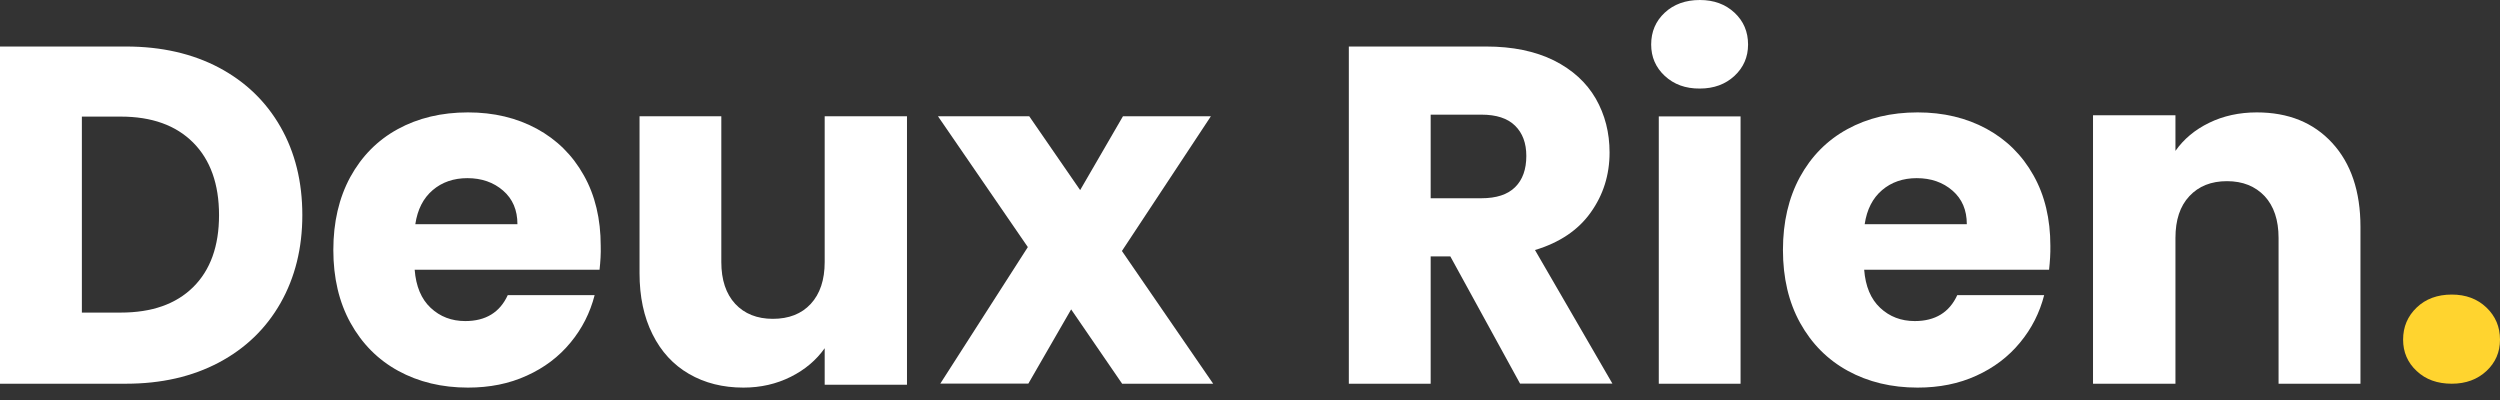
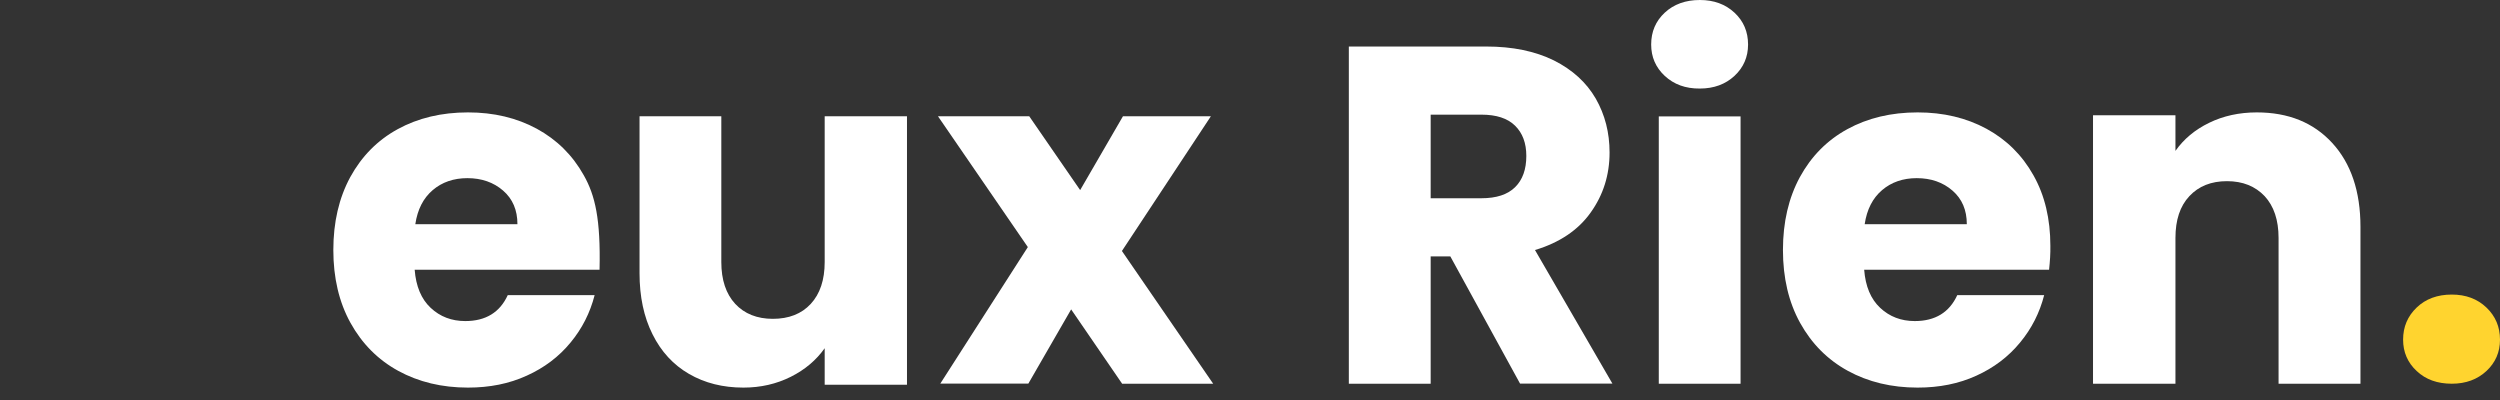
<svg xmlns="http://www.w3.org/2000/svg" width="150" height="24" viewBox="0 0 150 24" fill="none">
  <rect x="0" y="0" width="150" height="24" fill="#333333" stroke="none" />
-   <path fill-rule="evenodd" clip-rule="evenodd" d="M16.834 7.619C15.963 6.093 14.736 4.909 13.142 4.06C11.549 3.219 9.692 2.791 7.562 2.791H0V23.023H7.562C9.668 23.023 11.526 22.602 13.127 21.754C14.728 20.905 15.963 19.713 16.834 18.179C17.704 16.645 18.14 14.885 18.14 12.907C18.14 10.905 17.704 9.145 16.834 7.619ZM13.142 12.907C13.142 14.768 12.621 16.209 11.588 17.229C10.554 18.249 9.109 18.755 7.243 18.755H4.912V6.996H7.243C9.109 6.996 10.554 7.518 11.588 8.553C12.621 9.589 13.142 11.045 13.142 12.907Z" fill="white" />
-   <path fill-rule="evenodd" clip-rule="evenodd" d="M24.88 16.183H35.973C36.027 15.685 36.058 15.203 36.043 14.751C36.043 13.14 35.709 11.724 35.028 10.518C34.354 9.312 33.409 8.378 32.208 7.725C31 7.071 29.629 6.744 28.079 6.744C26.491 6.744 25.089 7.079 23.865 7.748C22.642 8.417 21.697 9.382 21.015 10.627C20.341 11.872 20 13.327 20 15C20 16.665 20.341 18.128 21.03 19.373C21.72 20.618 22.672 21.583 23.896 22.252C25.12 22.921 26.515 23.256 28.079 23.256C29.381 23.256 30.55 23.023 31.604 22.54C32.657 22.066 33.533 21.404 34.23 20.556C34.927 19.716 35.407 18.766 35.678 17.708H30.465C29.993 18.743 29.141 19.264 27.917 19.264C27.096 19.264 26.406 19 25.841 18.471C25.275 17.942 24.958 17.179 24.88 16.183ZM30.186 11.436C30.76 11.934 31.046 12.603 31.046 13.451H24.919C25.051 12.565 25.399 11.887 25.965 11.405C26.522 10.93 27.22 10.689 28.041 10.689C28.893 10.689 29.613 10.938 30.186 11.436Z" fill="white" />
+   <path fill-rule="evenodd" clip-rule="evenodd" d="M24.88 16.183H35.973C36.043 13.14 35.709 11.724 35.028 10.518C34.354 9.312 33.409 8.378 32.208 7.725C31 7.071 29.629 6.744 28.079 6.744C26.491 6.744 25.089 7.079 23.865 7.748C22.642 8.417 21.697 9.382 21.015 10.627C20.341 11.872 20 13.327 20 15C20 16.665 20.341 18.128 21.03 19.373C21.72 20.618 22.672 21.583 23.896 22.252C25.12 22.921 26.515 23.256 28.079 23.256C29.381 23.256 30.55 23.023 31.604 22.54C32.657 22.066 33.533 21.404 34.23 20.556C34.927 19.716 35.407 18.766 35.678 17.708H30.465C29.993 18.743 29.141 19.264 27.917 19.264C27.096 19.264 26.406 19 25.841 18.471C25.275 17.942 24.958 17.179 24.88 16.183ZM30.186 11.436C30.76 11.934 31.046 12.603 31.046 13.451H24.919C25.051 12.565 25.399 11.887 25.965 11.405C26.522 10.93 27.22 10.689 28.041 10.689C28.893 10.689 29.613 10.938 30.186 11.436Z" fill="white" />
  <path d="M54.419 6.977V23.084H49.481V20.893C48.981 21.602 48.303 22.18 47.445 22.609C46.587 23.038 45.642 23.256 44.605 23.256C43.373 23.256 42.288 22.983 41.344 22.437C40.4 21.891 39.667 21.096 39.152 20.058C38.63 19.021 38.372 17.796 38.372 16.392V6.977H43.279V15.721C43.279 16.797 43.56 17.632 44.114 18.233C44.667 18.826 45.424 19.13 46.368 19.13C47.328 19.13 48.092 18.833 48.646 18.233C49.2 17.632 49.481 16.797 49.481 15.721V6.977H54.419Z" fill="white" />
  <path d="M67.323 23.016L64.269 18.563L61.701 23.016H56.418L61.67 14.825L56.279 6.977H61.755L64.809 11.406L67.377 6.977H72.652L67.315 15.059L72.791 23.024H67.323V23.016Z" fill="white" />
  <path fill-rule="evenodd" clip-rule="evenodd" d="M87.019 15.383L91.207 23.023V23.015H96.744L92.099 15.002C93.572 14.558 94.689 13.81 95.441 12.751C96.194 11.7 96.574 10.5 96.574 9.153C96.574 7.962 96.302 6.887 95.744 5.913C95.185 4.948 94.348 4.185 93.231 3.624C92.106 3.071 90.757 2.791 89.167 2.791H80.93V23.023H85.84V15.383H87.019ZM88.88 11.895H85.84V6.879H88.88C89.779 6.879 90.454 7.097 90.904 7.541C91.354 7.985 91.579 8.585 91.579 9.356C91.579 10.166 91.354 10.789 90.904 11.233C90.454 11.677 89.779 11.895 88.88 11.895Z" fill="white" />
  <path fill-rule="evenodd" clip-rule="evenodd" d="M99.07 2.672C99.07 3.418 99.341 4.047 99.884 4.552C100.434 5.064 101.132 5.321 101.992 5.313C102.829 5.313 103.527 5.057 104.07 4.552C104.612 4.047 104.884 3.418 104.884 2.672C104.884 1.903 104.612 1.266 104.07 0.761C103.527 0.256 102.837 0 101.992 0C101.132 0 100.426 0.256 99.884 0.761C99.341 1.266 99.07 1.903 99.07 2.672ZM104.434 23.023V6.983H99.527V23.023H104.434Z" fill="white" />
  <path fill-rule="evenodd" clip-rule="evenodd" d="M111.85 16.183H122.945C122.999 15.685 123.03 15.203 123.022 14.751C123.022 13.14 122.689 11.724 122.007 10.518C121.333 9.312 120.388 8.378 119.187 7.725C117.978 7.071 116.607 6.744 115.058 6.744C113.469 6.744 112.067 7.079 110.843 7.748C109.619 8.417 108.673 9.382 107.992 10.627C107.318 11.872 106.977 13.327 106.977 15C106.977 16.665 107.318 18.128 108.007 19.373C108.697 20.618 109.65 21.583 110.874 22.252C112.098 22.921 113.492 23.256 115.058 23.256C116.359 23.256 117.529 23.023 118.583 22.54C119.629 22.066 120.504 21.404 121.201 20.556C121.899 19.716 122.379 18.766 122.65 17.708H117.436C116.963 18.743 116.111 19.264 114.887 19.264C114.066 19.264 113.376 19 112.811 18.471C112.245 17.942 111.927 17.179 111.85 16.183ZM117.149 11.436C117.723 11.934 118.009 12.603 118.009 13.451H111.881C112.013 12.565 112.361 11.887 112.927 11.405C113.485 10.93 114.182 10.689 115.003 10.689C115.856 10.689 116.576 10.938 117.149 11.436Z" fill="white" />
  <path d="M139.933 8.577C141.058 9.802 141.628 11.479 141.628 13.616V23.023H136.714V14.279C136.714 13.203 136.433 12.368 135.878 11.768C135.316 11.175 134.566 10.87 133.62 10.87C132.675 10.87 131.925 11.167 131.363 11.768C130.8 12.368 130.527 13.203 130.527 14.279V23.023H125.581V6.916H130.527V9.053C131.027 8.343 131.698 7.782 132.55 7.368C133.394 6.955 134.355 6.744 135.409 6.744C137.3 6.744 138.808 7.353 139.933 8.577Z" fill="white" />
  <path d="M145 22.261C144.457 21.756 144.186 21.126 144.186 20.38C144.186 19.61 144.457 18.973 145 18.452C145.543 17.931 146.248 17.674 147.109 17.674C147.946 17.674 148.643 17.931 149.186 18.452C149.729 18.973 150 19.61 150 20.38C150 21.126 149.729 21.756 149.186 22.261C148.643 22.767 147.946 23.023 147.109 23.023C146.248 23.023 145.543 22.774 145 22.261Z" fill="#FFD42F" />
</svg>